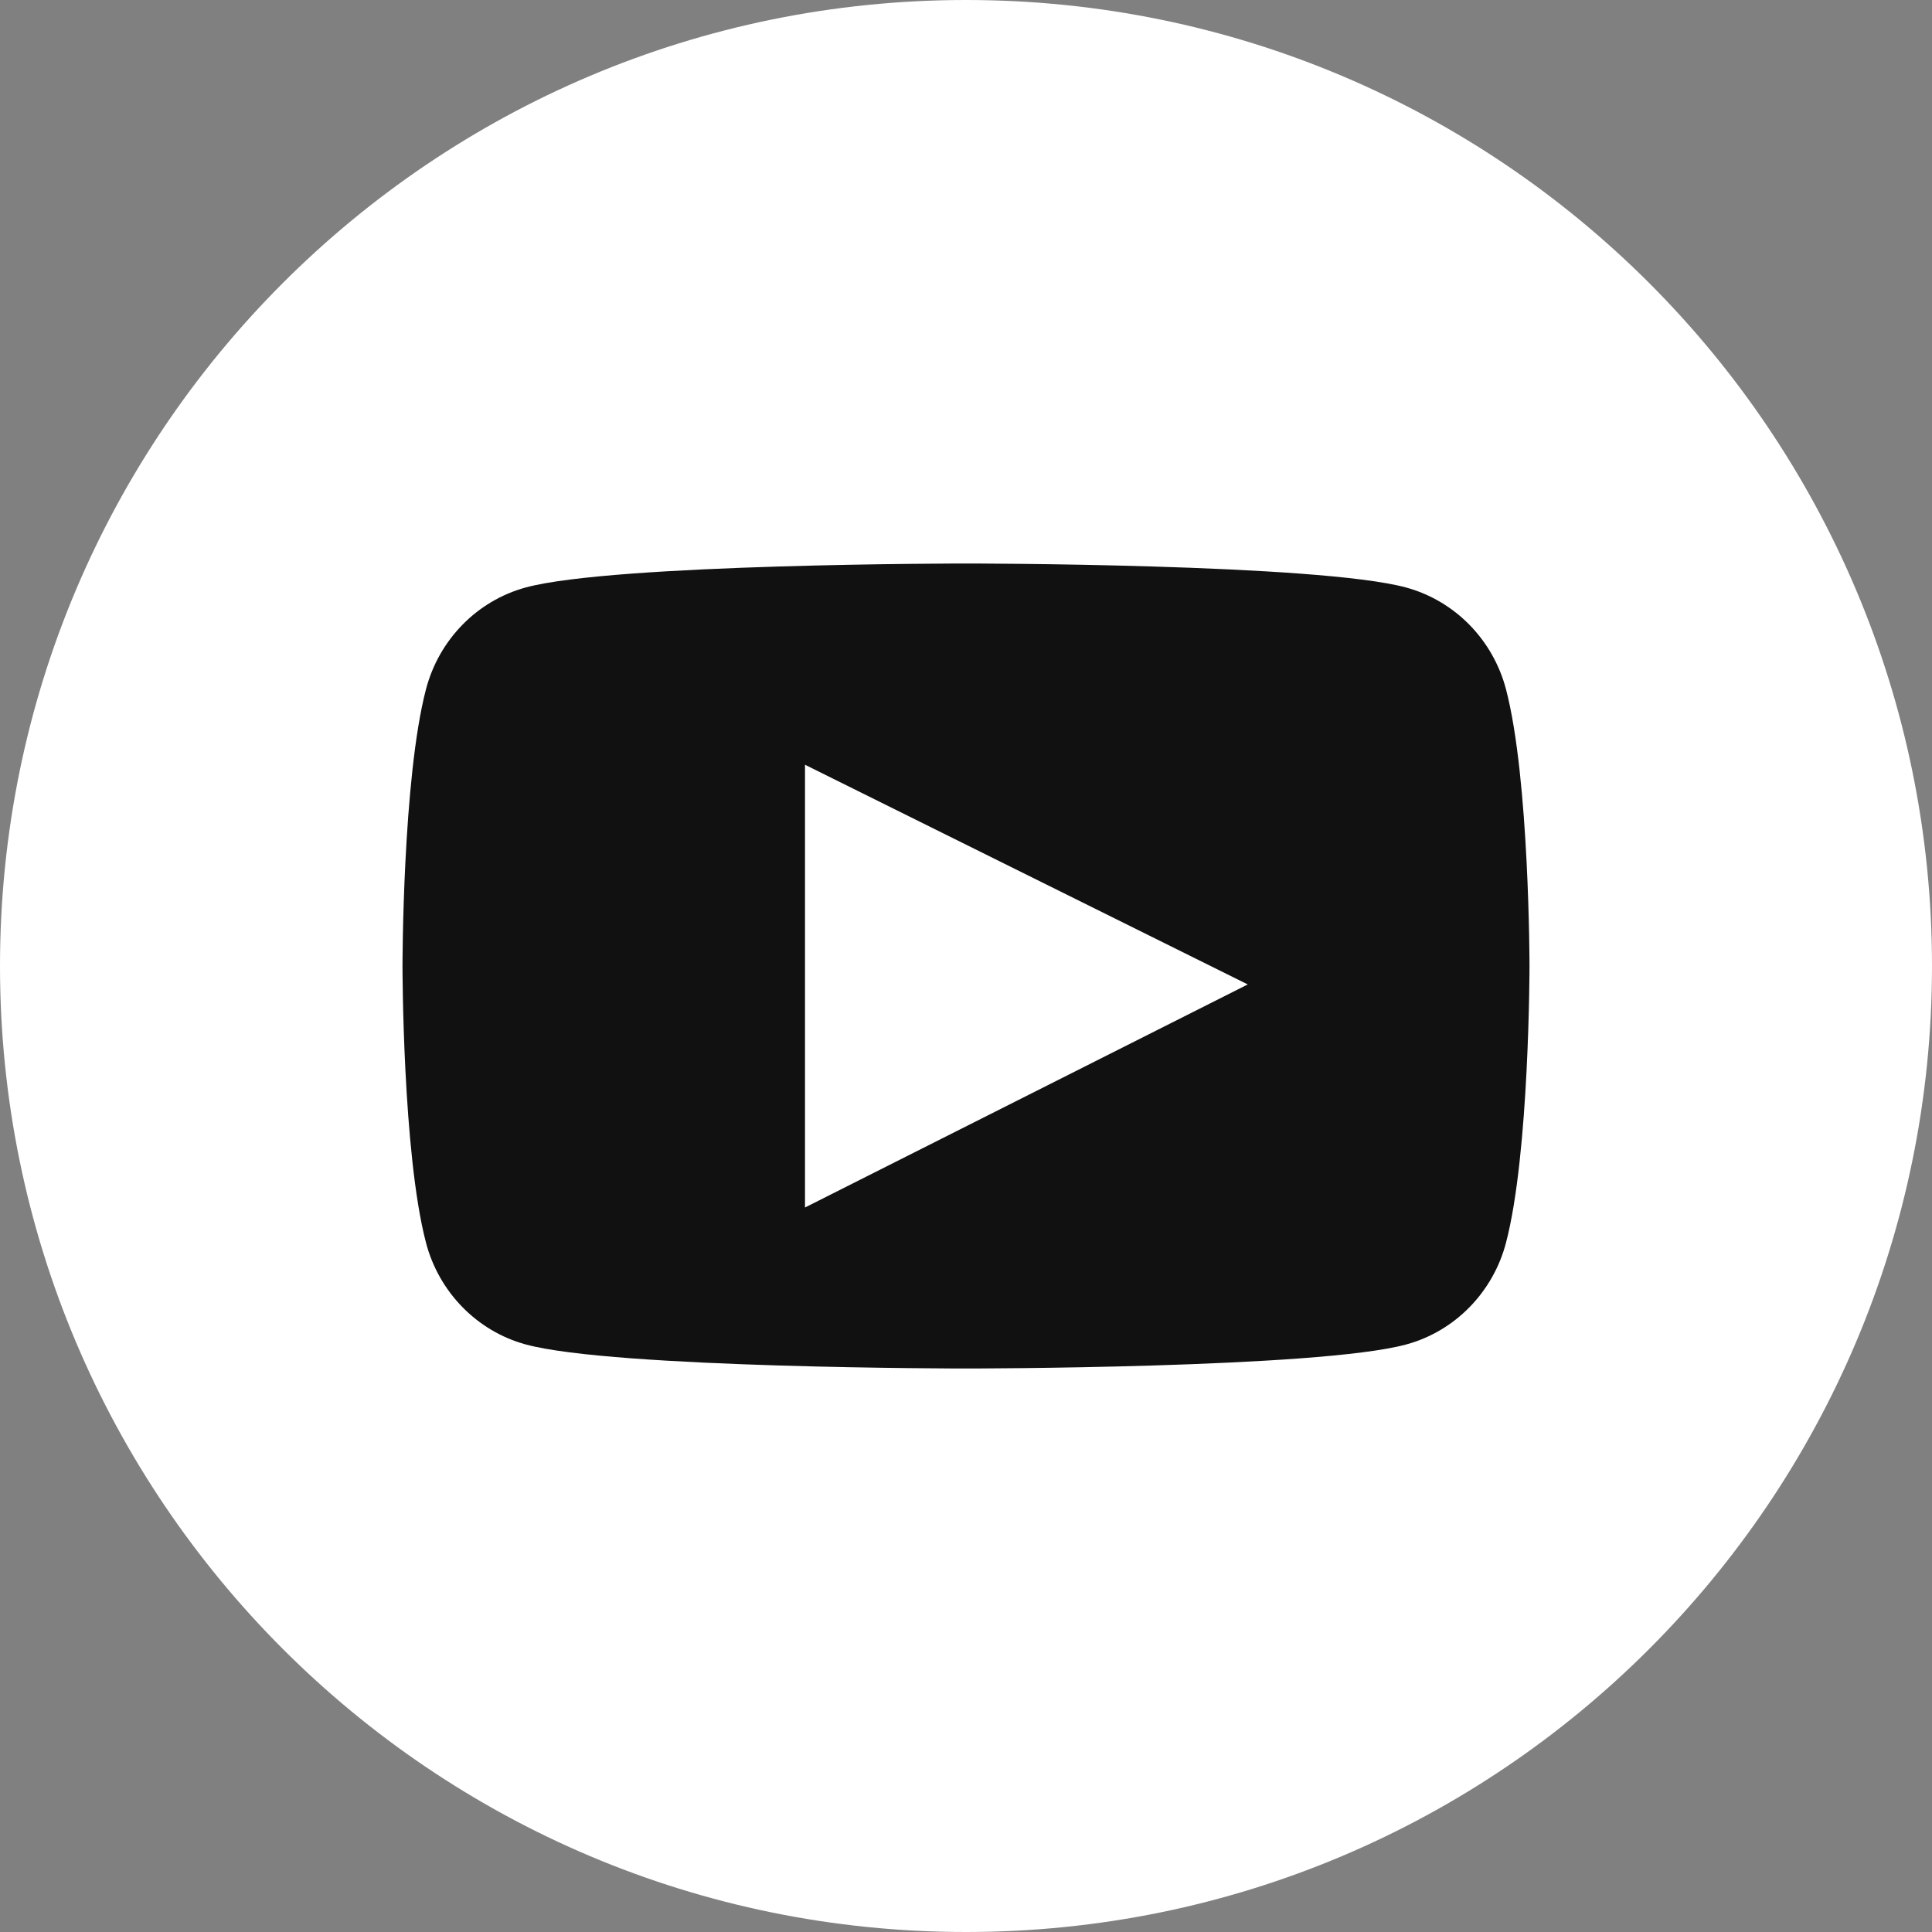
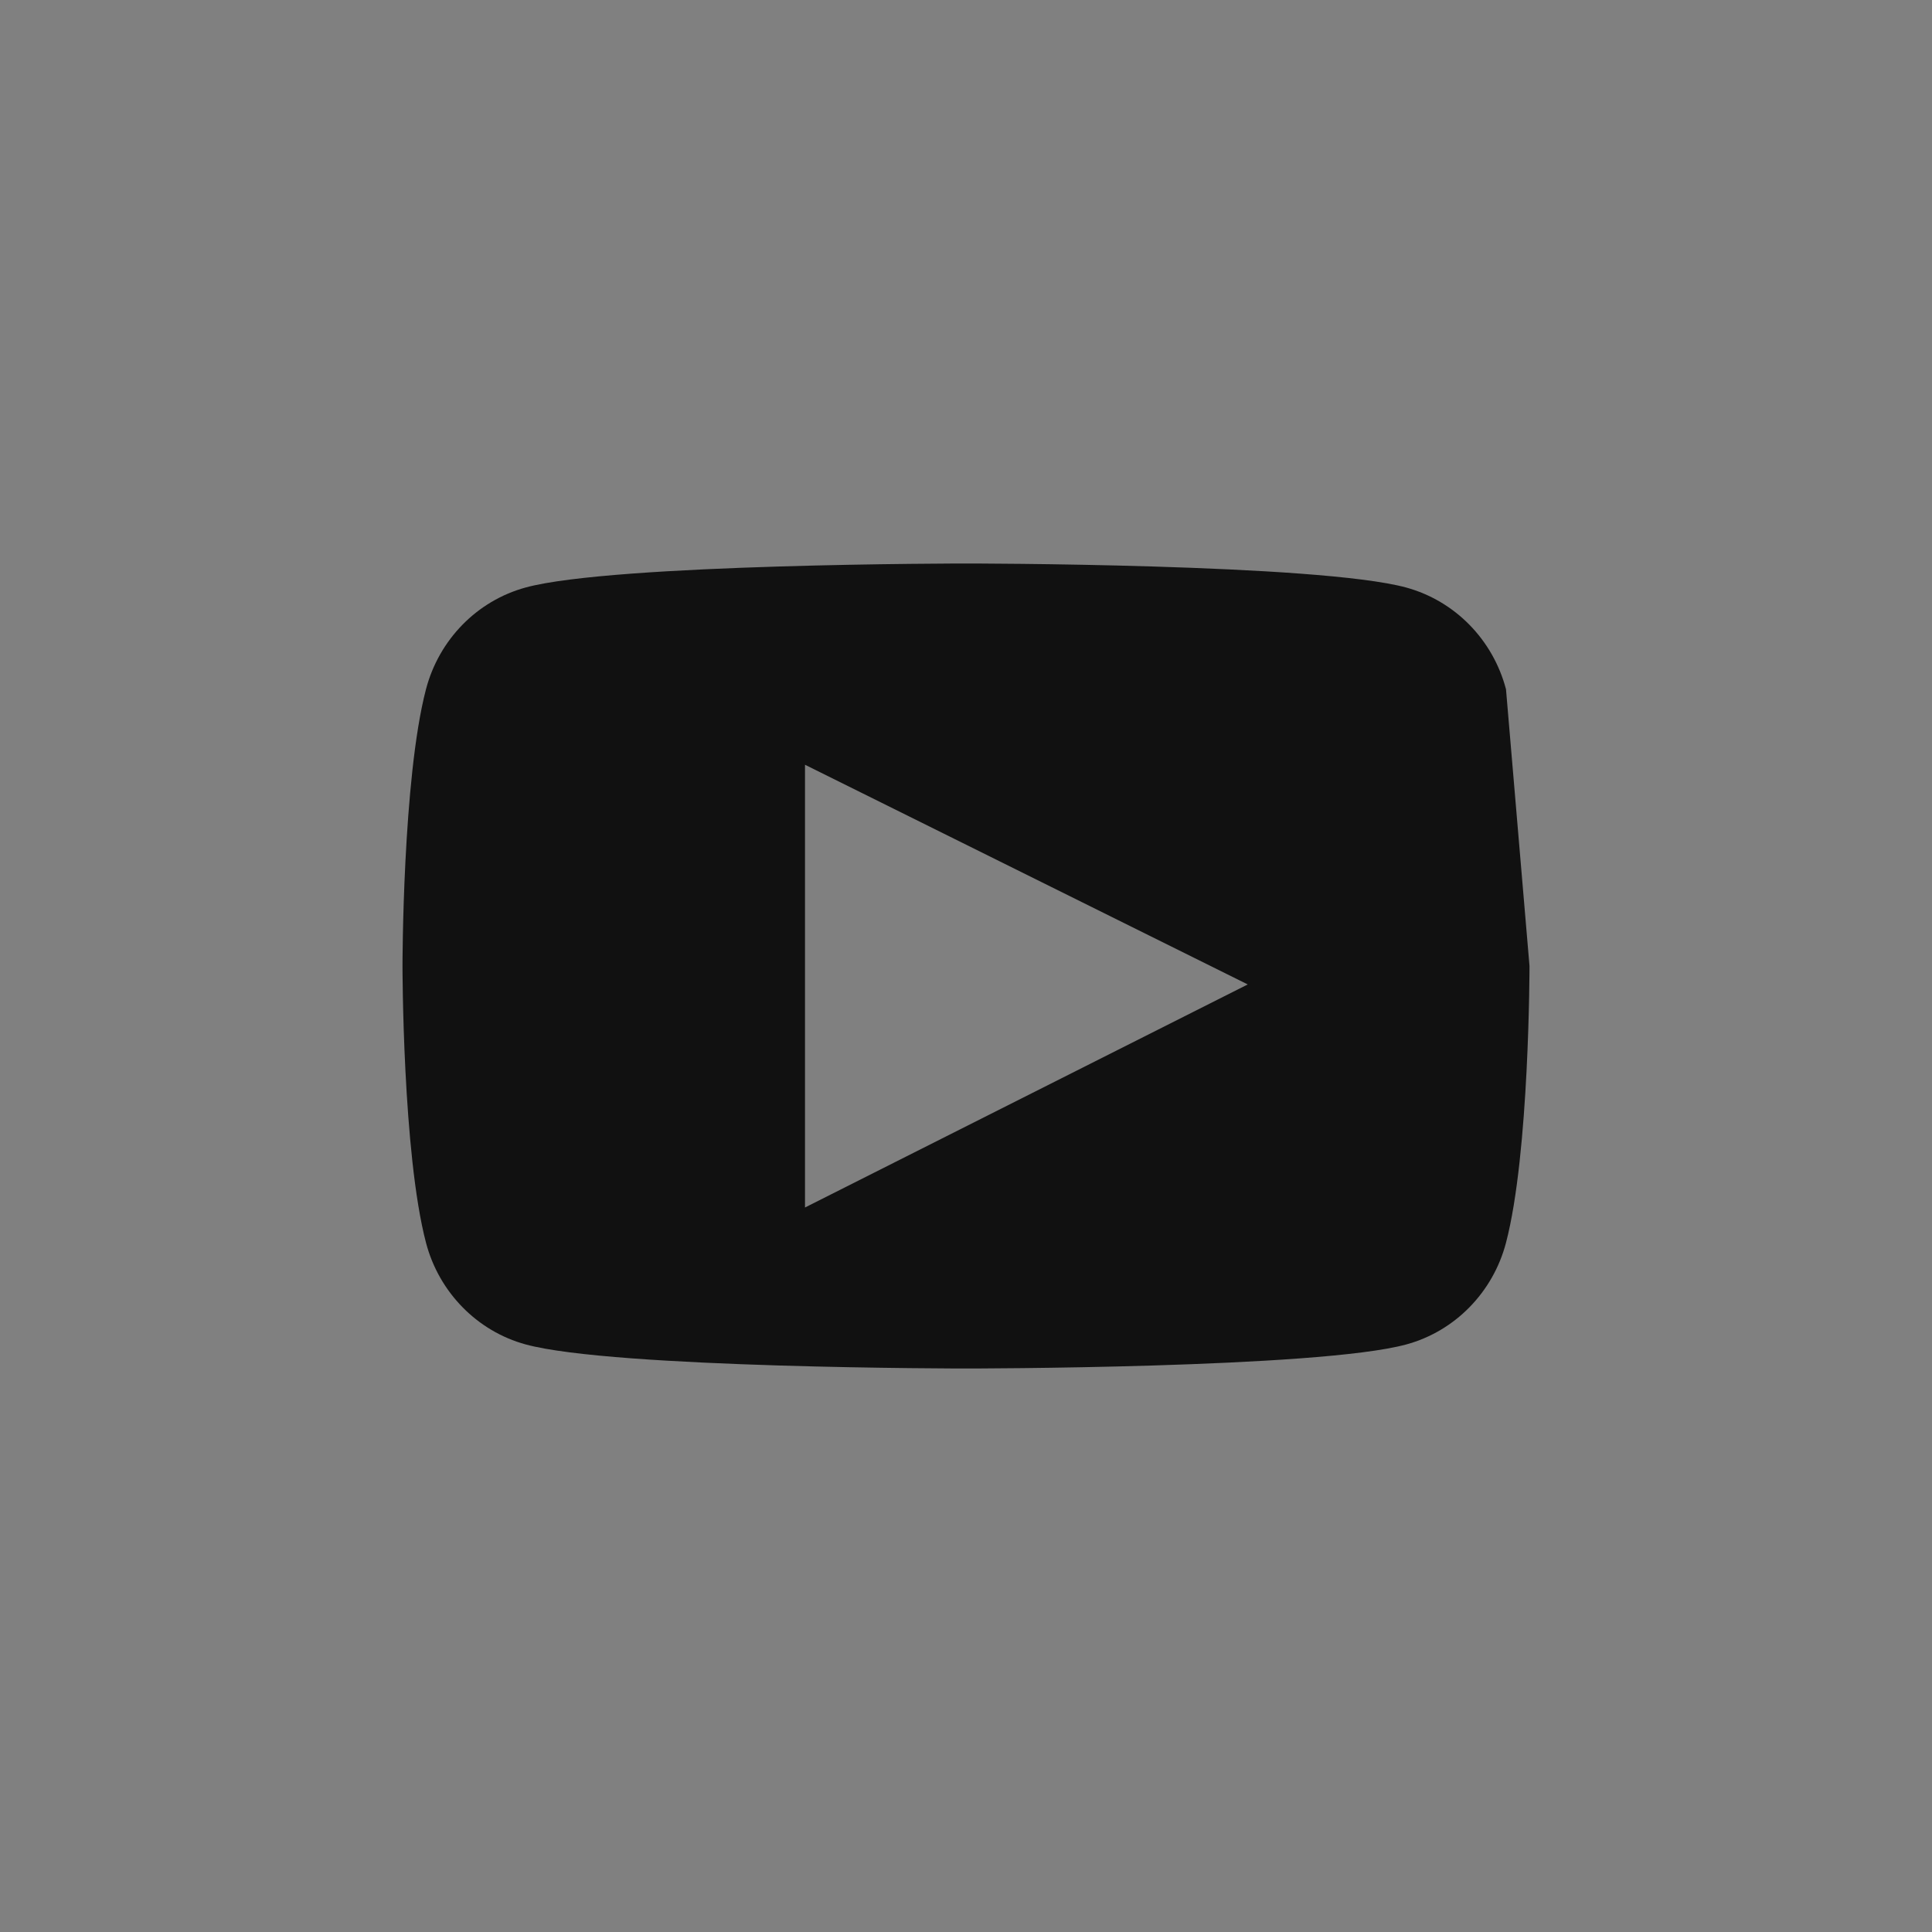
<svg xmlns="http://www.w3.org/2000/svg" width="24px" height="24px" viewBox="0 0 24 24" version="1.1">
  <rect x="0" y="0" width="24" height="24" fill="#808080" stroke="none" />
  <title>icon/icon_social_youtube</title>
  <g id="icon/icon_social_youtube" stroke="none" stroke-width="1" fill="none" fill-rule="evenodd">
    <g id="ant-design:youtube-filled">
-       <path d="M24,12 C24,18.628 18.628,24 12,24 C5.373,24 0,18.628 0,12 C0,5.372 5.373,0 12,0 C18.628,0 24,5.372 24,12" id="Fill-1" fill="#FFFFFF" />
-       <path d="M18.708,8.562 C18.546,7.947 18.074,7.465 17.47,7.299 C16.378,7 12,7 12,7 C12,7 7.622,7 6.53,7.298 C5.926,7.463 5.454,7.945 5.292,8.561 C5,9.675 5,12 5,12 C5,12 5,14.325 5.292,15.438 C5.453,16.053 5.928,16.537 6.53,16.701 C7.622,17 12,17 12,17 C12,17 16.378,17 17.47,16.701 C18.073,16.537 18.547,16.053 18.708,15.438 C19,14.325 19,12 19,12 C19,12 19,9.675 18.708,8.562 Z M10,15 L10,9.5 L15.5,12.229 L10,15 Z" id="Shape" fill="#111111" fill-rule="nonzero" />
+       <path d="M18.708,8.562 C18.546,7.947 18.074,7.465 17.47,7.299 C16.378,7 12,7 12,7 C12,7 7.622,7 6.53,7.298 C5.926,7.463 5.454,7.945 5.292,8.561 C5,9.675 5,12 5,12 C5,12 5,14.325 5.292,15.438 C5.453,16.053 5.928,16.537 6.53,16.701 C7.622,17 12,17 12,17 C12,17 16.378,17 17.47,16.701 C18.073,16.537 18.547,16.053 18.708,15.438 C19,14.325 19,12 19,12 Z M10,15 L10,9.5 L15.5,12.229 L10,15 Z" id="Shape" fill="#111111" fill-rule="nonzero" />
    </g>
  </g>
</svg>